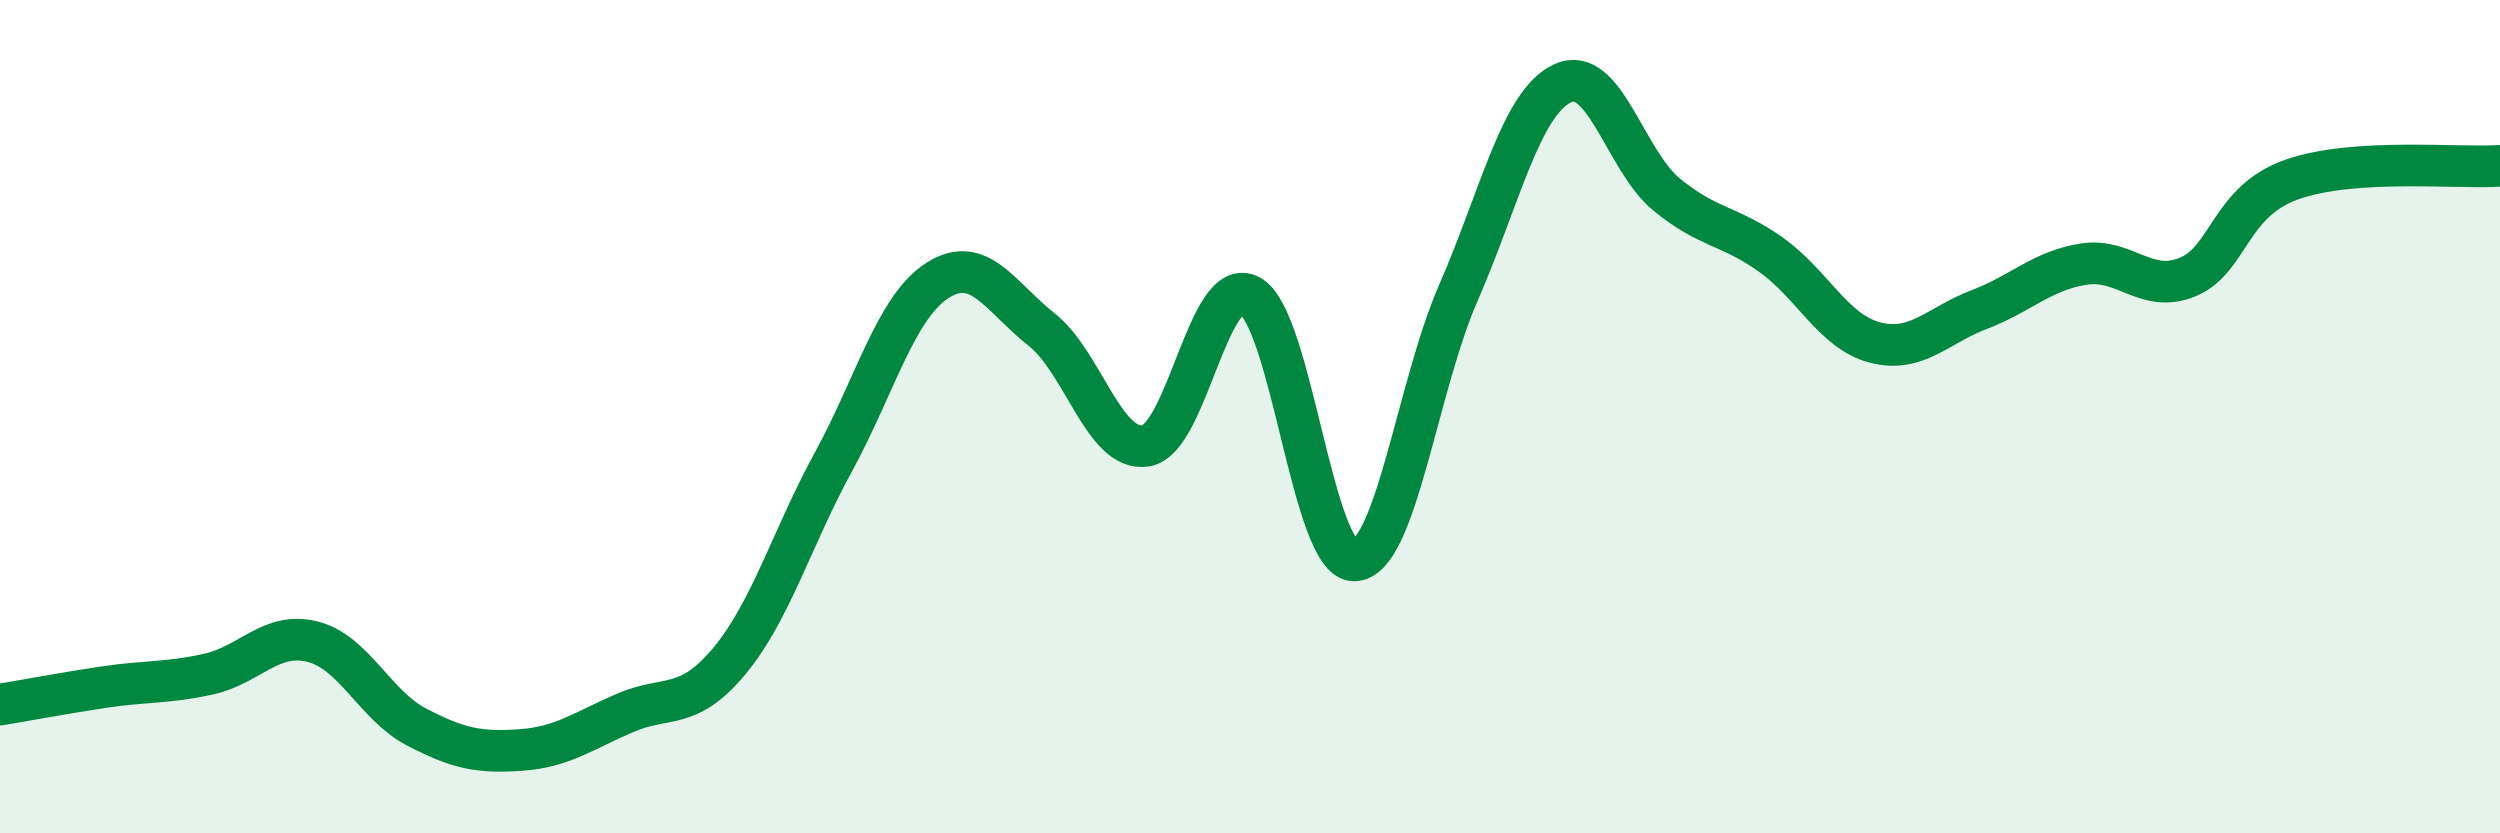
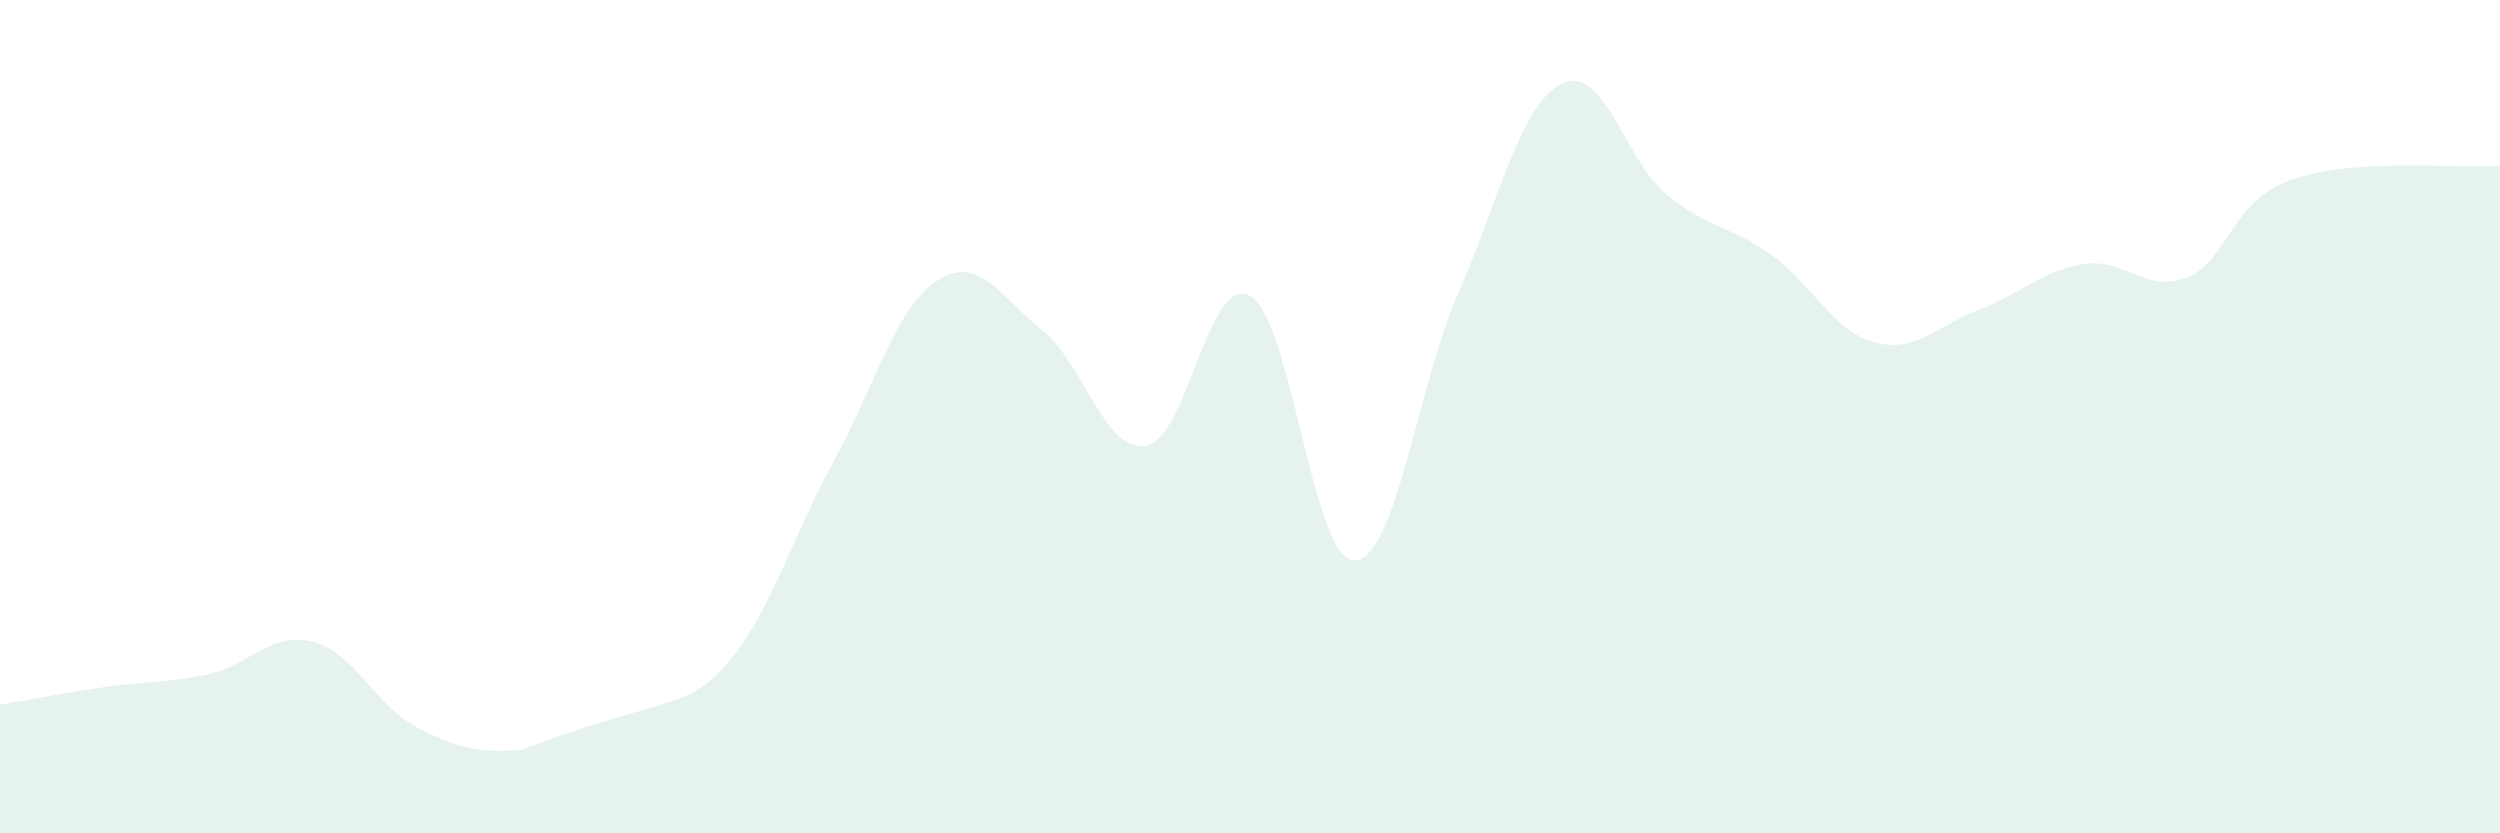
<svg xmlns="http://www.w3.org/2000/svg" width="60" height="20" viewBox="0 0 60 20">
-   <path d="M 0,16.91 C 0.5,16.83 1.5,16.64 2.5,16.49 C 3.5,16.34 4,16.4 5,16.18 C 6,15.96 6.5,15.15 7.5,15.4 C 8.5,15.65 9,16.93 10,17.45 C 11,17.97 11.5,18.07 12.5,18 C 13.5,17.93 14,17.54 15,17.11 C 16,16.68 16.5,17.07 17.5,15.87 C 18.5,14.67 19,12.92 20,11.09 C 21,9.26 21.5,7.37 22.5,6.73 C 23.5,6.09 24,7.12 25,7.91 C 26,8.7 26.5,10.86 27.5,10.7 C 28.5,10.54 29,6.55 30,7.1 C 31,7.65 31.5,13.46 32.5,13.45 C 33.5,13.44 34,9.32 35,7.03 C 36,4.74 36.5,2.47 37.5,2 C 38.5,1.53 39,3.85 40,4.67 C 41,5.49 41.5,5.4 42.5,6.11 C 43.5,6.82 44,7.96 45,8.22 C 46,8.48 46.5,7.81 47.5,7.43 C 48.5,7.05 49,6.5 50,6.34 C 51,6.18 51.5,7.06 52.5,6.65 C 53.5,6.24 53.5,4.84 55,4.31 C 56.5,3.78 59,4.05 60,3.98L60 20L0 20Z" fill="#008740" opacity="0.1" stroke-linecap="round" stroke-linejoin="round" />
-   <path d="M 0,16.91 C 0.5,16.83 1.5,16.64 2.5,16.49 C 3.5,16.34 4,16.4 5,16.18 C 6,15.96 6.5,15.15 7.5,15.4 C 8.5,15.65 9,16.93 10,17.45 C 11,17.97 11.5,18.07 12.5,18 C 13.5,17.93 14,17.54 15,17.11 C 16,16.68 16.5,17.07 17.5,15.87 C 18.5,14.67 19,12.92 20,11.09 C 21,9.26 21.5,7.37 22.5,6.73 C 23.5,6.09 24,7.12 25,7.91 C 26,8.7 26.5,10.86 27.5,10.7 C 28.5,10.54 29,6.55 30,7.1 C 31,7.65 31.5,13.46 32.5,13.45 C 33.5,13.44 34,9.32 35,7.03 C 36,4.74 36.5,2.47 37.5,2 C 38.5,1.53 39,3.85 40,4.67 C 41,5.49 41.5,5.4 42.5,6.11 C 43.5,6.82 44,7.96 45,8.22 C 46,8.48 46.5,7.81 47.5,7.43 C 48.5,7.05 49,6.5 50,6.34 C 51,6.18 51.5,7.06 52.5,6.65 C 53.5,6.24 53.5,4.84 55,4.31 C 56.5,3.78 59,4.05 60,3.98" stroke="#008740" stroke-width="1" fill="none" stroke-linecap="round" stroke-linejoin="round" />
+   <path d="M 0,16.91 C 0.5,16.83 1.5,16.64 2.5,16.49 C 3.5,16.34 4,16.4 5,16.18 C 6,15.96 6.5,15.15 7.5,15.4 C 8.5,15.65 9,16.93 10,17.45 C 11,17.97 11.5,18.07 12.5,18 C 16,16.68 16.5,17.07 17.5,15.87 C 18.5,14.67 19,12.92 20,11.09 C 21,9.26 21.5,7.37 22.5,6.73 C 23.5,6.09 24,7.12 25,7.91 C 26,8.7 26.5,10.86 27.5,10.7 C 28.5,10.54 29,6.55 30,7.1 C 31,7.65 31.5,13.46 32.5,13.45 C 33.5,13.44 34,9.32 35,7.03 C 36,4.74 36.5,2.47 37.5,2 C 38.5,1.53 39,3.85 40,4.67 C 41,5.49 41.5,5.4 42.5,6.11 C 43.5,6.82 44,7.96 45,8.22 C 46,8.48 46.5,7.81 47.5,7.43 C 48.5,7.05 49,6.5 50,6.34 C 51,6.18 51.5,7.06 52.5,6.65 C 53.5,6.24 53.5,4.84 55,4.31 C 56.5,3.78 59,4.05 60,3.98L60 20L0 20Z" fill="#008740" opacity="0.1" stroke-linecap="round" stroke-linejoin="round" />
</svg>